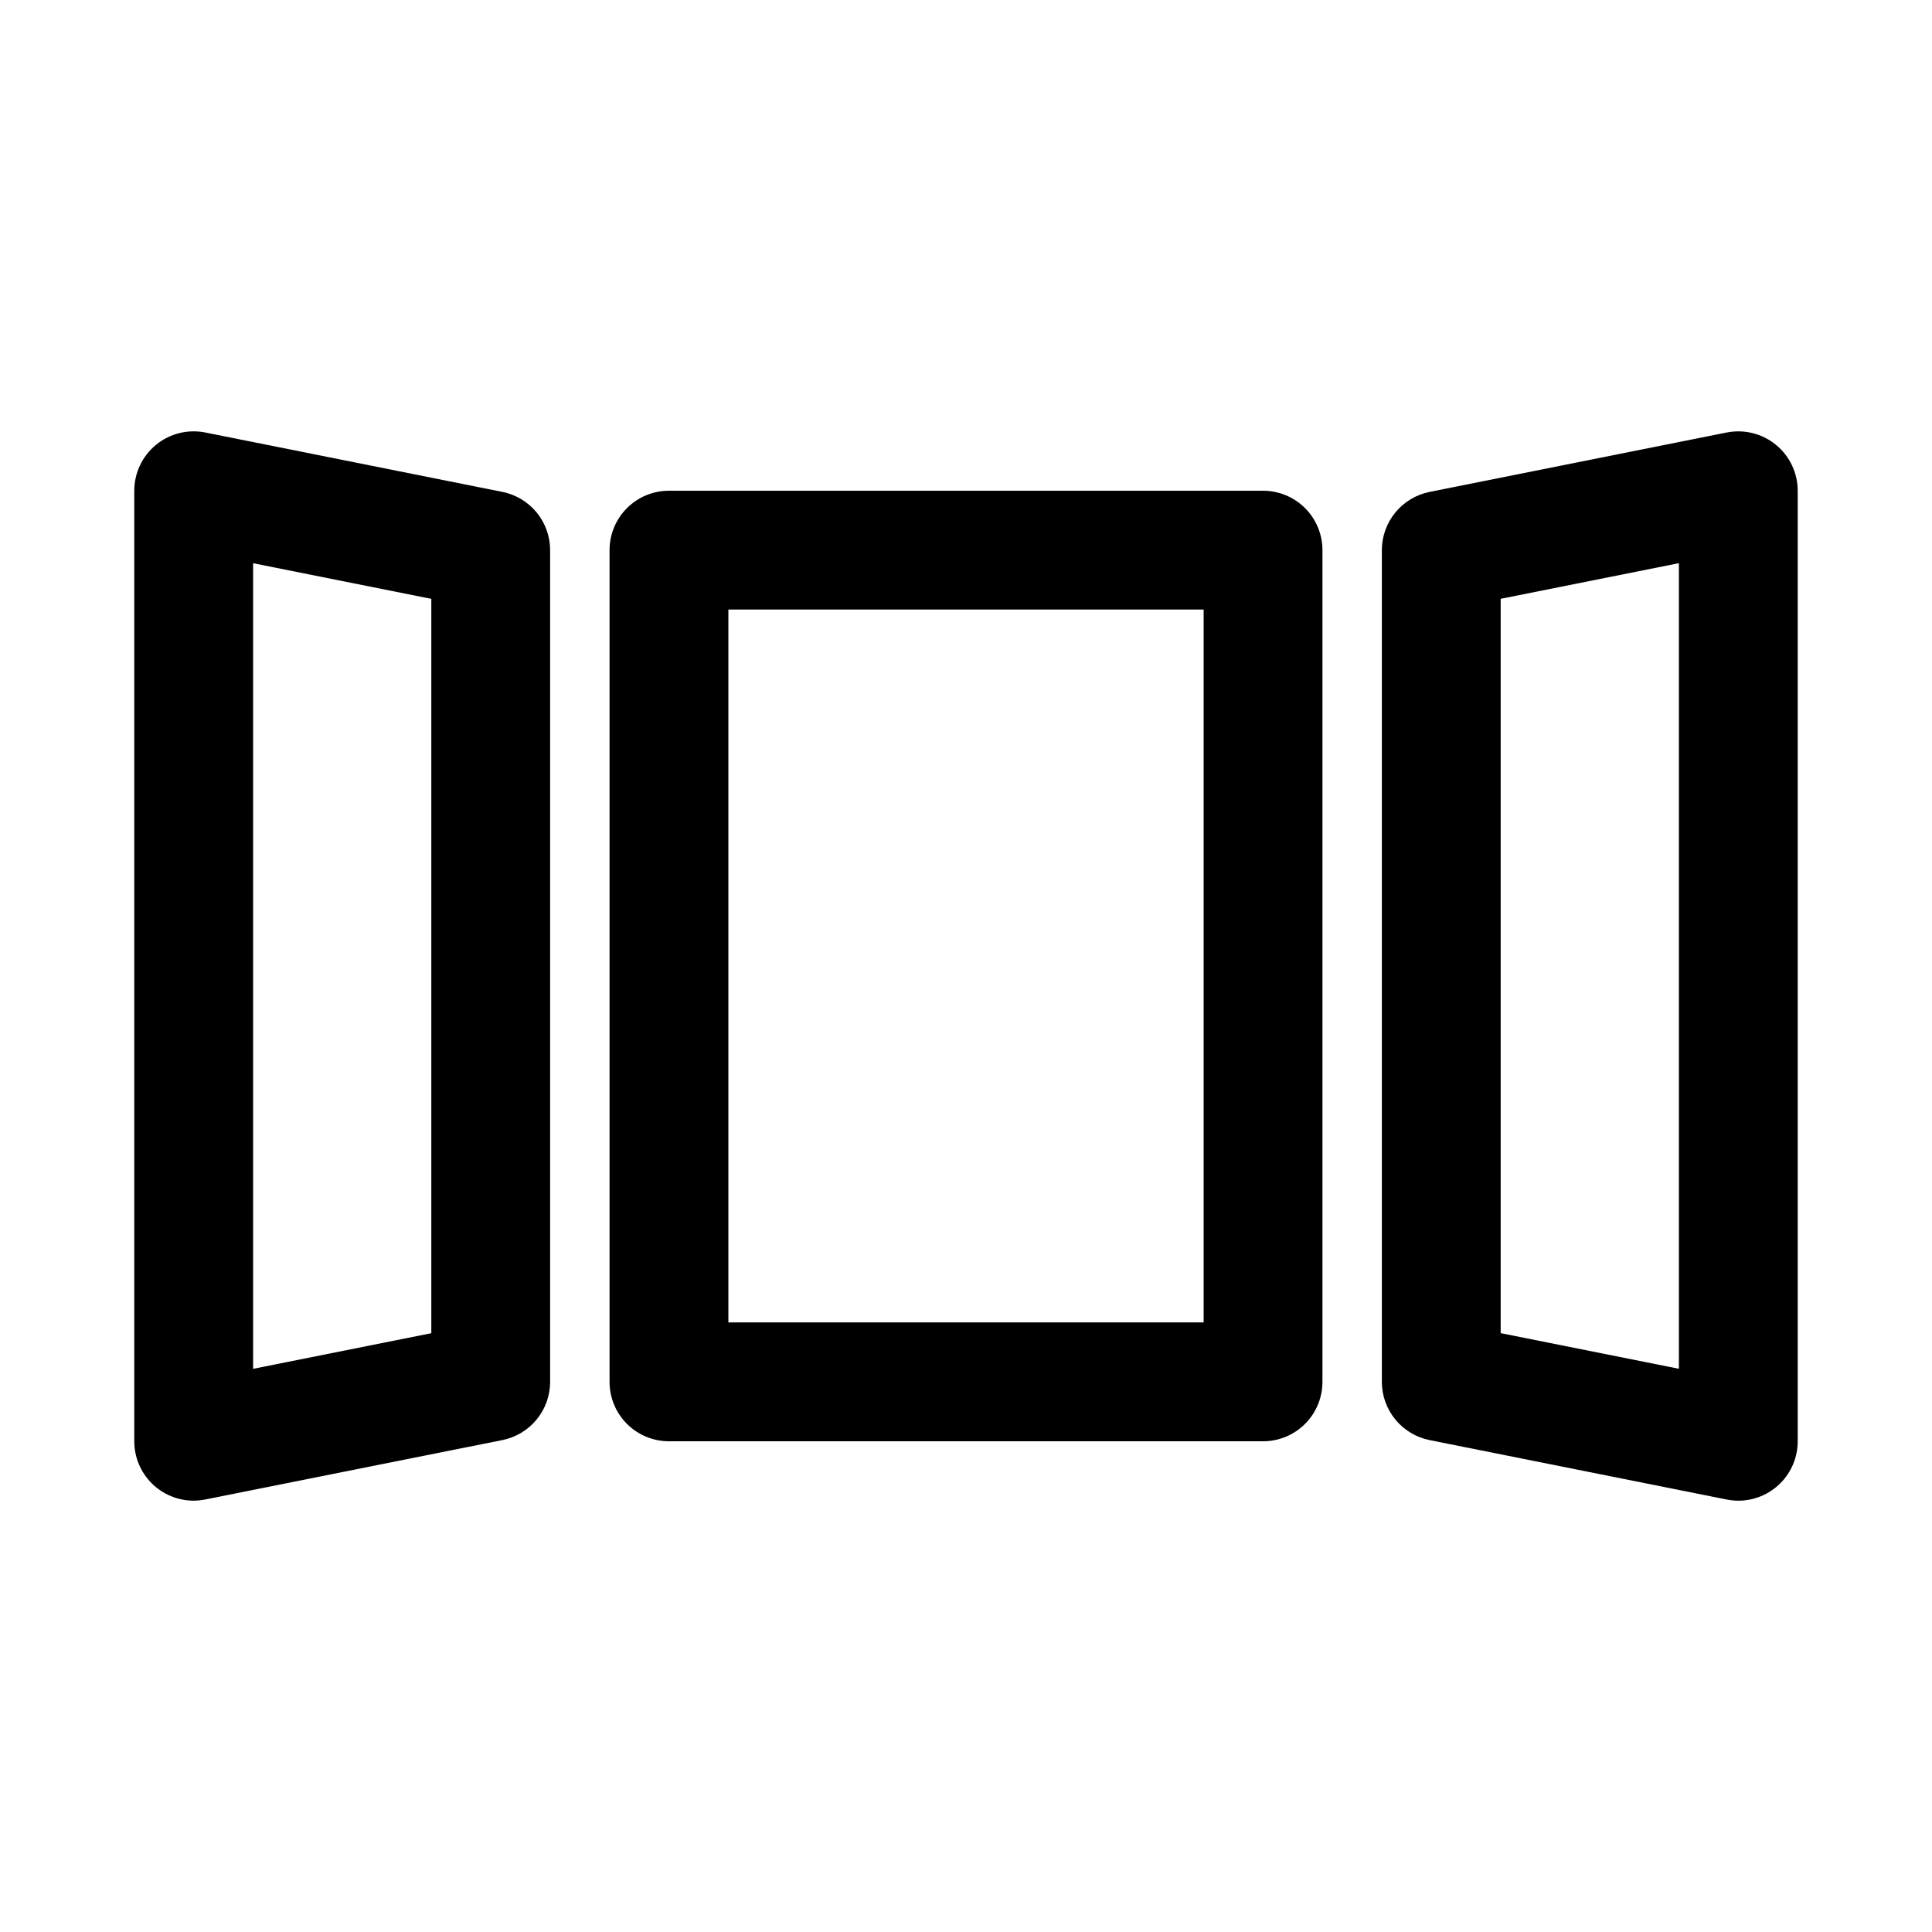
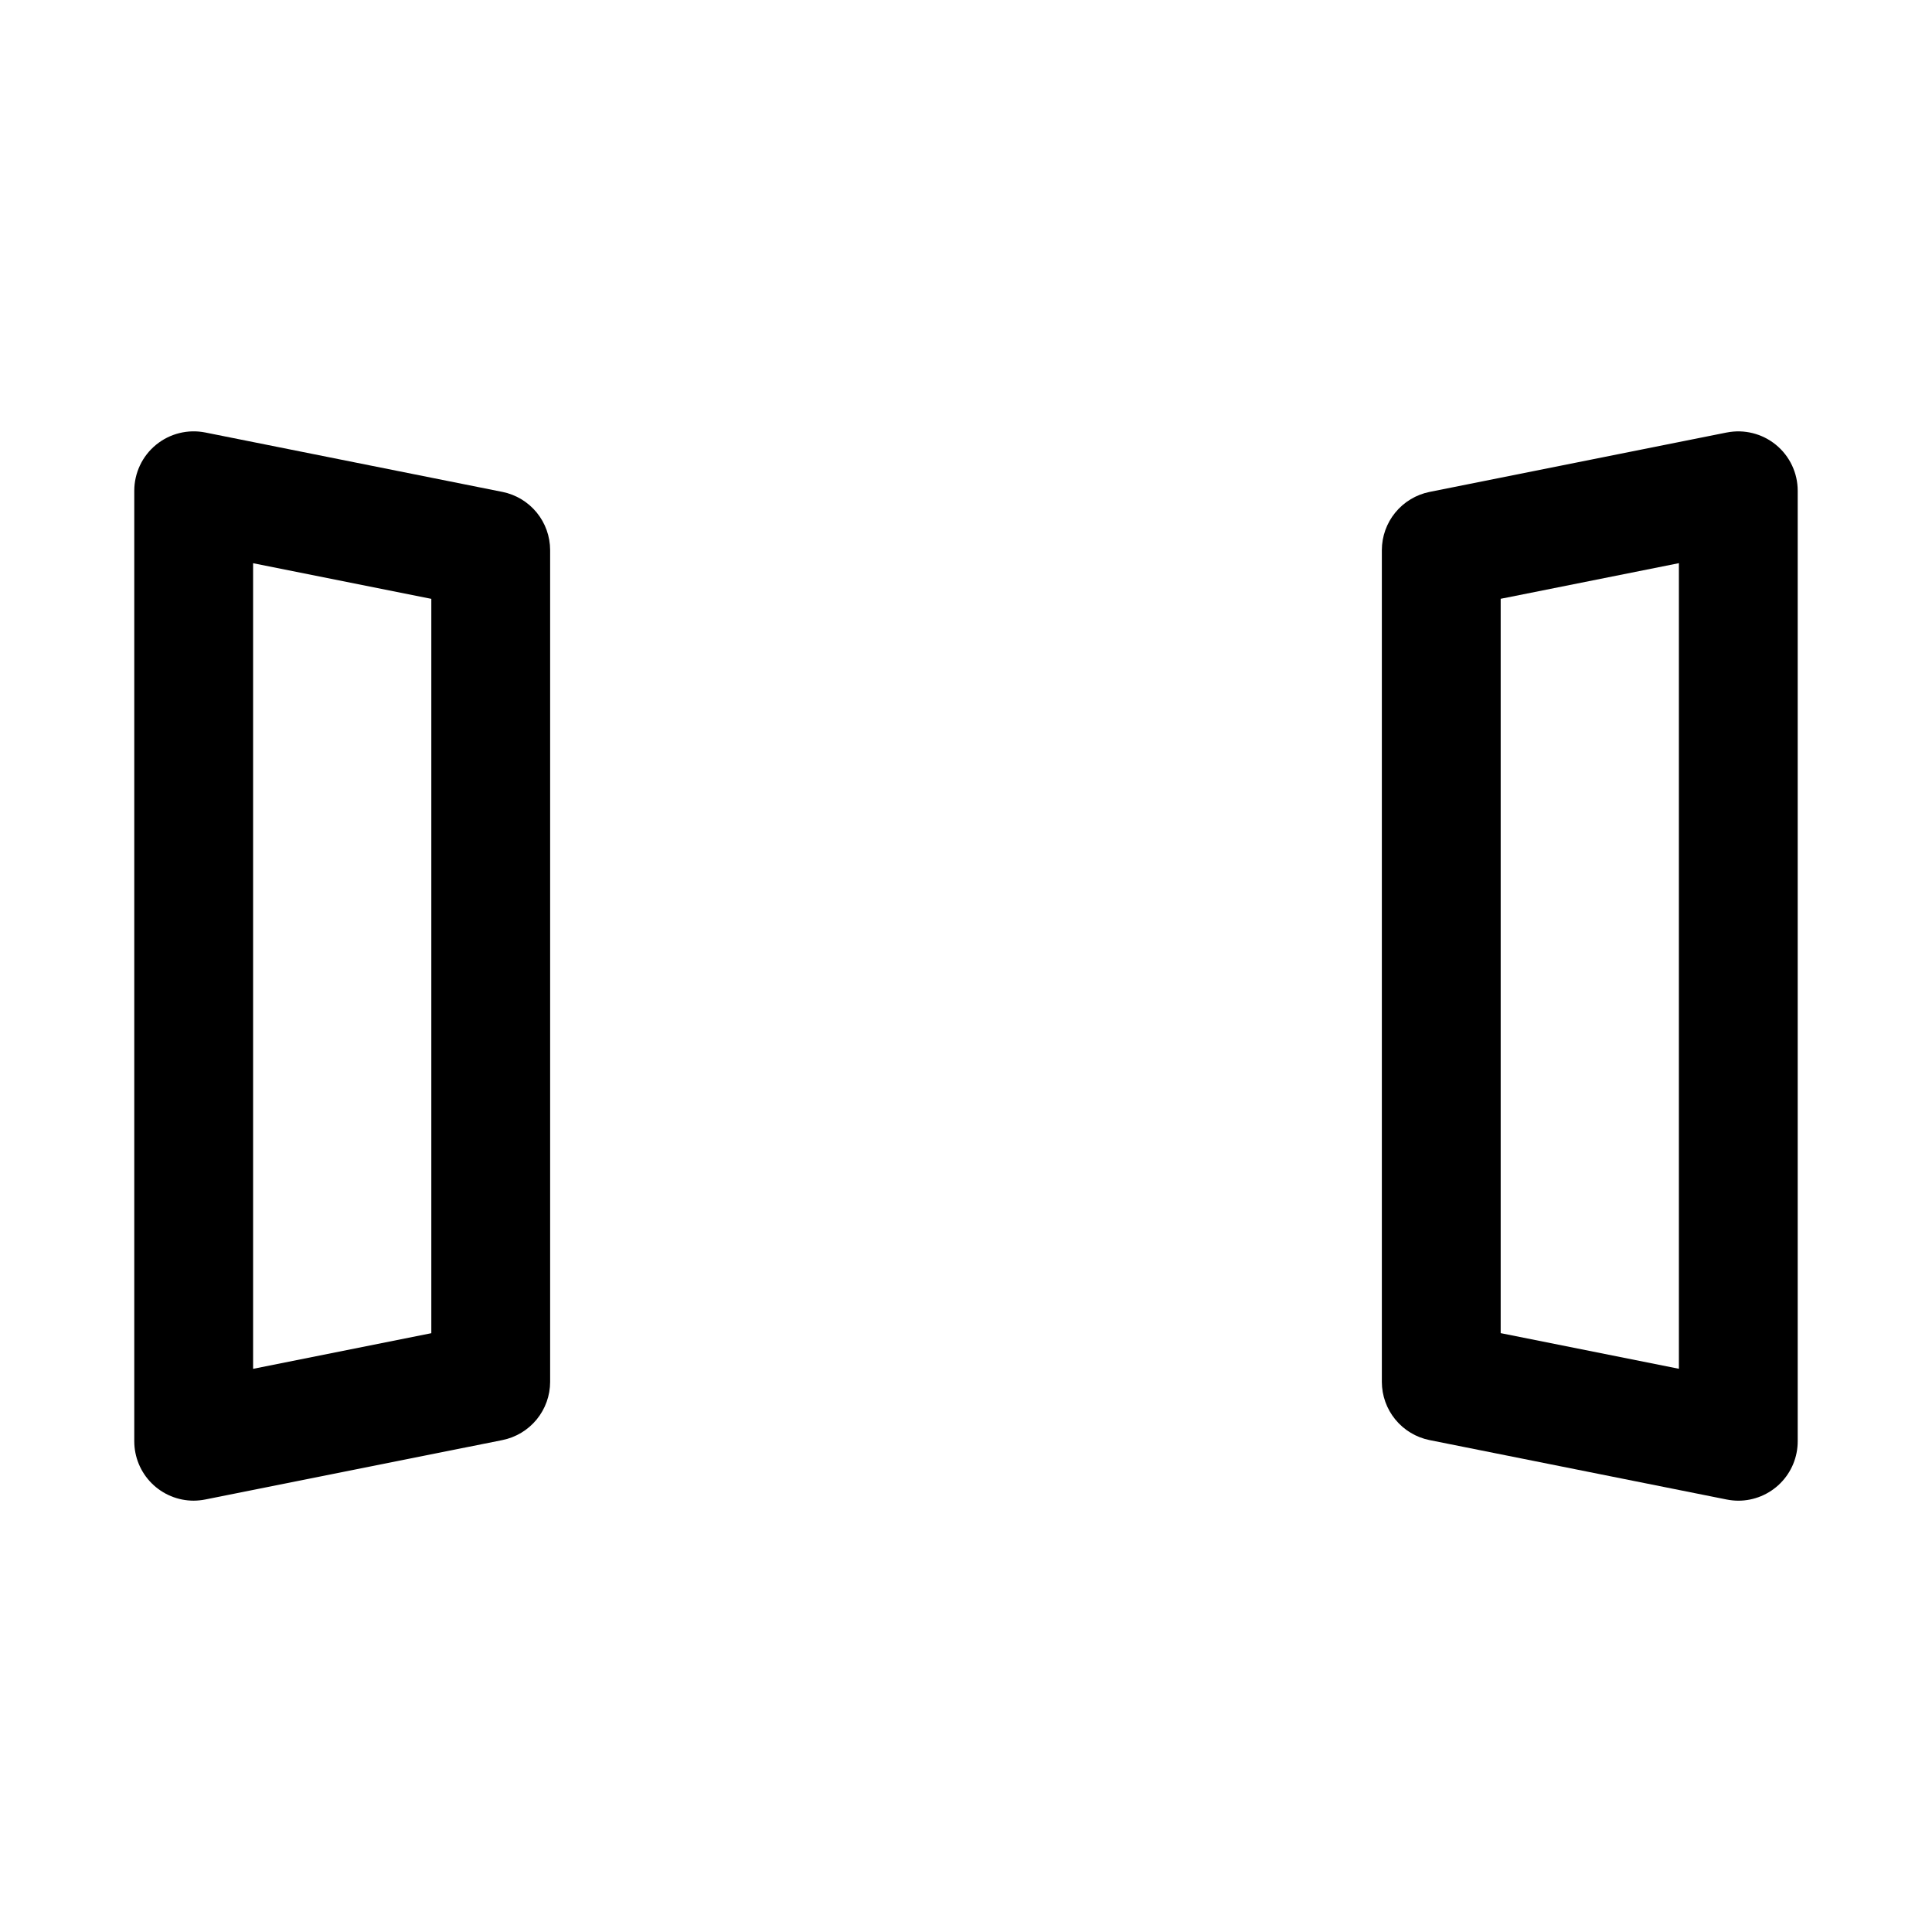
<svg xmlns="http://www.w3.org/2000/svg" fill="#000000" width="800px" height="800px" version="1.1" viewBox="144 144 512 512">
  <g>
-     <path d="m478.72 274.05h-157.44c-4.176 0-8.18 1.656-11.133 4.609s-4.609 6.957-4.609 11.133v220.42c0 4.176 1.656 8.18 4.609 11.133s6.957 4.609 11.133 4.609h157.44c4.176 0 8.18-1.656 11.133-4.609 2.953-2.953 4.609-6.957 4.609-11.133v-220.42c0-4.176-1.656-8.18-4.609-11.133-2.953-2.953-6.957-4.609-11.133-4.609zm-15.742 220.41h-125.95v-188.93h125.95z" />
-     <path d="m601.58 258.62-78.719 15.742h-0.004c-3.566 0.719-6.773 2.644-9.078 5.457-2.309 2.812-3.57 6.336-3.574 9.973v220.42c0.004 3.637 1.266 7.16 3.574 9.973 2.305 2.812 5.512 4.742 9.078 5.457l78.719 15.742h0.004c1.016 0.203 2.051 0.309 3.09 0.316 4.176 0 8.18-1.66 11.133-4.613 2.953-2.949 4.609-6.957 4.609-11.133v-251.9c0-4.715-2.117-9.184-5.766-12.172-3.648-2.988-8.445-4.184-13.066-3.258zm-12.656 248.12-47.23-9.445v-194.61l47.23-9.445z" />
+     <path d="m601.58 258.62-78.719 15.742h-0.004c-3.566 0.719-6.773 2.644-9.078 5.457-2.309 2.812-3.57 6.336-3.574 9.973v220.42c0.004 3.637 1.266 7.16 3.574 9.973 2.305 2.812 5.512 4.742 9.078 5.457l78.719 15.742h0.004c1.016 0.203 2.051 0.309 3.09 0.316 4.176 0 8.18-1.66 11.133-4.613 2.953-2.949 4.609-6.957 4.609-11.133v-251.9c0-4.715-2.117-9.184-5.766-12.172-3.648-2.988-8.445-4.184-13.066-3.258zm-12.656 248.12-47.23-9.445v-194.61l47.23-9.445" />
    <path d="m277.14 274.36-78.719-15.742c-4.625-0.926-9.422 0.27-13.07 3.258-3.648 2.988-5.762 7.457-5.766 12.172v251.9c0 4.176 1.66 8.184 4.609 11.133 2.953 2.953 6.957 4.613 11.133 4.613 1.039-0.008 2.074-0.113 3.094-0.316l78.719-15.742c3.566-0.715 6.773-2.644 9.082-5.457 2.305-2.812 3.566-6.336 3.57-9.973v-220.42c-0.004-3.637-1.266-7.16-3.57-9.973-2.309-2.812-5.516-4.738-9.082-5.457zm-18.836 222.95-47.23 9.445v-213.5l47.23 9.445z" />
  </g>
</svg>